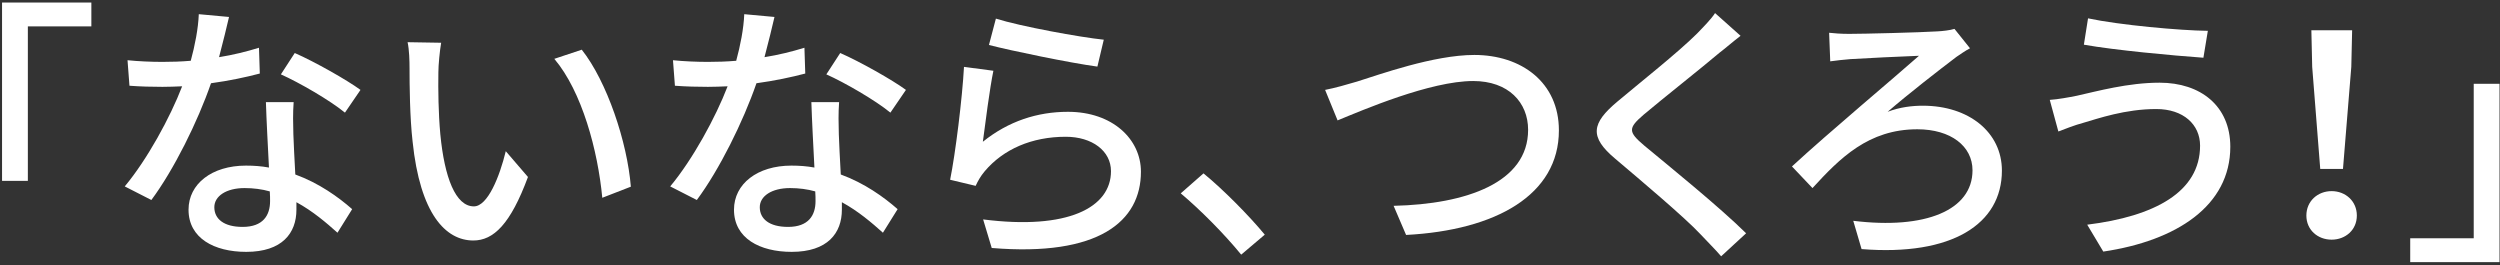
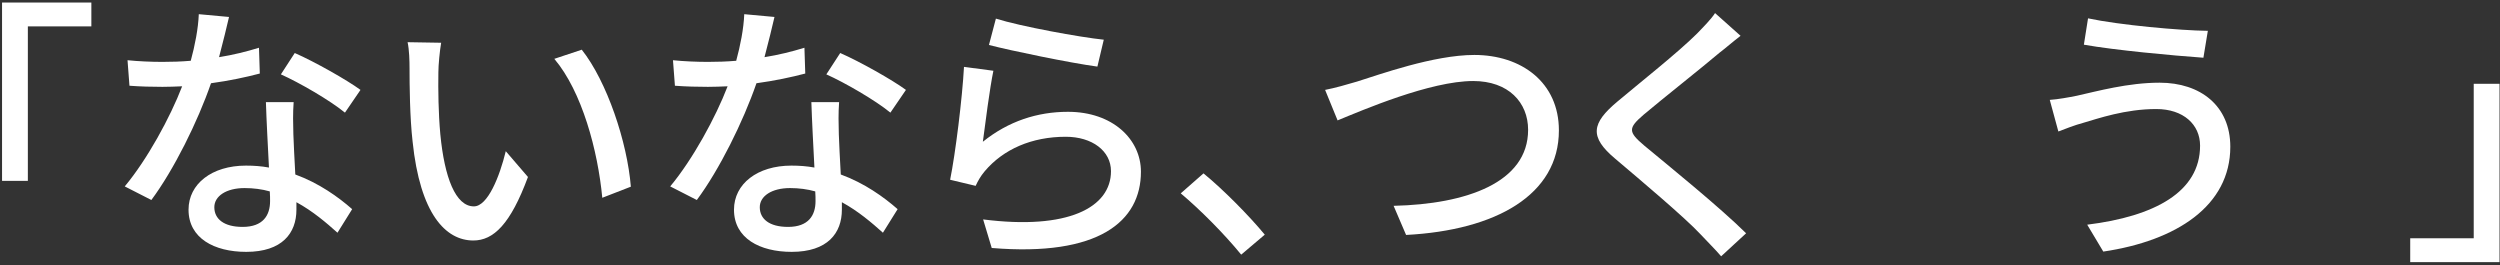
<svg xmlns="http://www.w3.org/2000/svg" width="631" height="67" viewBox="0 0 631 67" fill="none">
  <rect x="0" y="0" width="631" height="67" fill="#333333" stroke="none" />
  <path d="M0.519 45.65H7.029V6.66H23.059V0.64H0.519V45.65Z" fill="white" />
  <path d="M90.987 22.69C87.556 20.17 79.366 15.55 74.396 13.38L70.896 18.77C75.586 20.87 83.216 25.28 87.067 28.43L90.987 22.69ZM65.366 12.05C62.216 13.03 58.786 13.87 55.286 14.43C56.336 10.51 57.246 6.66 57.806 4.28L50.176 3.58C50.036 7.22 49.196 11.49 48.146 15.34C45.696 15.55 43.316 15.62 41.006 15.62C38.206 15.62 34.916 15.48 32.186 15.2L32.676 21.64C35.476 21.85 38.346 21.92 41.006 21.92C42.686 21.92 44.296 21.85 45.976 21.78C42.966 29.62 37.156 40.26 31.486 47.05L38.206 50.48C43.876 42.85 49.896 30.74 53.256 21.01C57.876 20.38 62.146 19.47 65.576 18.56L65.366 12.05ZM68.166 50.76C68.166 54.33 66.416 57.27 61.236 57.27C56.476 57.27 54.096 55.24 54.096 52.3C54.096 49.5 57.106 47.47 61.726 47.47C63.966 47.47 66.136 47.75 68.097 48.31C68.166 49.29 68.166 50.06 68.166 50.76ZM67.116 25.77C67.256 30.32 67.606 36.83 67.886 42.29C65.996 41.94 64.106 41.8 62.076 41.8C53.466 41.8 47.586 46.42 47.586 52.93C47.586 60.14 54.096 63.57 62.146 63.57C71.246 63.57 74.817 58.81 74.817 52.93V51.04C78.946 53.28 82.446 56.29 85.177 58.74L88.886 52.79C85.386 49.71 80.486 46.21 74.536 44.04C74.326 40.12 74.116 36.13 74.046 33.89C73.976 31.09 73.906 28.71 74.116 25.77H67.116Z" fill="white" />
  <path d="M111.347 10.79L102.877 10.65C103.297 12.54 103.367 15.41 103.367 17.16C103.367 21.36 103.437 29.62 104.137 35.71C106.027 53.98 112.467 60.7 119.467 60.7C124.577 60.7 128.847 56.57 133.257 44.67L127.657 38.16C126.117 44.53 123.107 52.09 119.607 52.09C114.987 52.09 112.187 44.81 111.137 33.89C110.647 28.5 110.577 22.62 110.647 18.28C110.647 16.39 110.997 12.82 111.347 10.79ZM146.837 12.54L139.907 14.85C146.907 23.11 150.897 38.02 152.017 49.92L159.227 47.12C158.317 35.85 153.207 20.59 146.837 12.54Z" fill="white" />
  <path d="M228.659 22.69C225.229 20.17 217.039 15.55 212.069 13.38L208.569 18.77C213.259 20.87 220.889 25.28 224.739 28.43L228.659 22.69ZM203.039 12.05C199.889 13.03 196.459 13.87 192.959 14.43C194.009 10.51 194.919 6.66 195.479 4.28L187.849 3.58C187.709 7.22 186.869 11.49 185.819 15.34C183.369 15.55 180.989 15.62 178.679 15.62C175.879 15.62 172.589 15.48 169.859 15.2L170.349 21.64C173.149 21.85 176.019 21.92 178.679 21.92C180.359 21.92 181.969 21.85 183.649 21.78C180.639 29.62 174.829 40.26 169.159 47.05L175.879 50.48C181.549 42.85 187.569 30.74 190.929 21.01C195.549 20.38 199.819 19.47 203.249 18.56L203.039 12.05ZM205.839 50.76C205.839 54.33 204.089 57.27 198.909 57.27C194.149 57.27 191.769 55.24 191.769 52.3C191.769 49.5 194.779 47.47 199.399 47.47C201.639 47.47 203.809 47.75 205.769 48.31C205.839 49.29 205.839 50.06 205.839 50.76ZM204.789 25.77C204.929 30.32 205.279 36.83 205.559 42.29C203.669 41.94 201.779 41.8 199.749 41.8C191.139 41.8 185.259 46.42 185.259 52.93C185.259 60.14 191.769 63.57 199.819 63.57C208.919 63.57 212.489 58.81 212.489 52.93V51.04C216.619 53.28 220.119 56.29 222.849 58.74L226.559 52.79C223.059 49.71 218.159 46.21 212.209 44.04C211.999 40.12 211.789 36.13 211.719 33.89C211.649 31.09 211.579 28.71 211.789 25.77H204.789Z" fill="white" />
  <path d="M249.612 11.35C254.932 12.75 270.192 15.9 276.982 16.81L278.592 10.02C272.502 9.39 257.592 6.66 251.362 4.7L249.612 11.35ZM250.732 17.86L243.312 16.88C242.892 24.72 241.142 38.86 239.812 45.37L246.252 46.91C246.812 45.72 247.442 44.53 248.562 43.2C253.252 37.67 260.392 34.52 269.002 34.52C275.652 34.52 280.412 38.09 280.412 43.2C280.412 52.37 269.562 58.11 248.142 55.38L250.312 62.59C277.332 64.83 287.972 55.87 287.972 43.34C287.972 35.15 280.832 28.22 269.562 28.22C261.792 28.22 254.512 30.6 248.072 35.78C248.632 31.51 249.822 22.2 250.732 17.86Z" fill="white" />
  <path d="M319.23 59.23C315.24 54.4 308.73 47.82 303.76 43.76L298.02 48.8C302.92 52.93 308.87 58.88 313.28 64.27L319.23 59.23Z" fill="white" />
  <path d="M334.456 22.69L337.606 30.39C343.906 27.8 360.986 20.45 371.836 20.45C380.726 20.45 385.696 25.84 385.696 32.77C385.696 46.07 370.156 51.53 351.746 51.95L354.896 59.3C377.646 58.11 393.466 49.15 393.466 32.91C393.466 20.8 384.016 13.87 372.116 13.87C361.896 13.87 348.106 18.84 342.506 20.59C339.916 21.36 336.976 22.2 334.456 22.69Z" fill="white" />
  <path d="M432.878 3.3C431.968 4.77 429.938 6.8 428.328 8.48C423.638 13.17 413.558 21.15 408.238 25.63C401.728 31.09 401.028 34.52 407.748 40.12C414.118 45.51 425.318 54.96 429.098 59.02C430.778 60.84 432.738 62.73 434.418 64.69L440.718 58.88C433.928 52.16 420.838 41.59 415.028 36.76C410.898 33.26 410.898 32.35 414.888 28.92C419.788 24.79 429.378 17.23 433.998 13.31C435.398 12.26 437.568 10.37 439.318 9.04L432.878 3.3Z" fill="white" />
-   <path d="M461.671 8.27L461.951 15.48C463.421 15.27 465.381 15.06 467.061 14.92C470.421 14.71 480.291 14.22 484.351 14.08C478.611 19.19 461.461 33.54 452.291 42.01L457.471 47.47C464.401 39.91 471.611 32.63 483.931 32.63C492.401 32.63 497.861 36.9 497.861 42.99C497.861 53.07 485.961 57.97 467.761 55.73L469.861 62.87C492.751 64.69 505.281 56.5 505.281 43.06C505.281 33.4 496.951 26.68 485.331 26.68C482.671 26.68 479.521 27.03 476.441 28.22C481.621 23.74 489.181 17.86 493.801 14.36C494.641 13.8 496.111 12.75 497.231 12.19L493.311 7.29C492.191 7.64 490.371 7.85 488.971 7.92C484.491 8.2 470.351 8.55 466.711 8.55C464.611 8.55 462.931 8.41 461.671 8.27Z" fill="white" />
  <path d="M555.3 36.76C555.3 48.45 543.82 54.61 526.81 56.71L530.87 63.5C549.35 60.77 562.93 51.95 562.93 37.04C562.93 26.75 555.44 20.87 545.08 20.87C537.1 20.87 529.26 23.04 524.22 24.16C522.12 24.58 519.46 25.07 517.36 25.21L519.53 33.19C521.35 32.49 523.66 31.58 525.76 31.02C529.61 29.9 536.4 27.52 544.24 27.52C551.1 27.52 555.3 31.44 555.3 36.76ZM527.02 4.63L525.97 11.28C533.88 12.68 548.3 14.01 556.14 14.57L557.26 7.78C550.26 7.71 534.86 6.31 527.02 4.63Z" fill="white" />
-   <path d="M585.628 42.64H591.368L593.468 16.88L593.678 7.64H583.388L583.598 16.88L585.628 42.64ZM588.498 60.49C591.998 60.49 594.868 58.04 594.868 54.4C594.868 50.76 591.998 48.24 588.498 48.24C584.998 48.24 582.128 50.76 582.128 54.4C582.128 58.04 584.998 60.49 588.498 60.49Z" fill="white" />
  <path d="M630.879 21.15H624.369V60.14H608.339V66.16H630.879V21.15Z" fill="white" />
</svg>